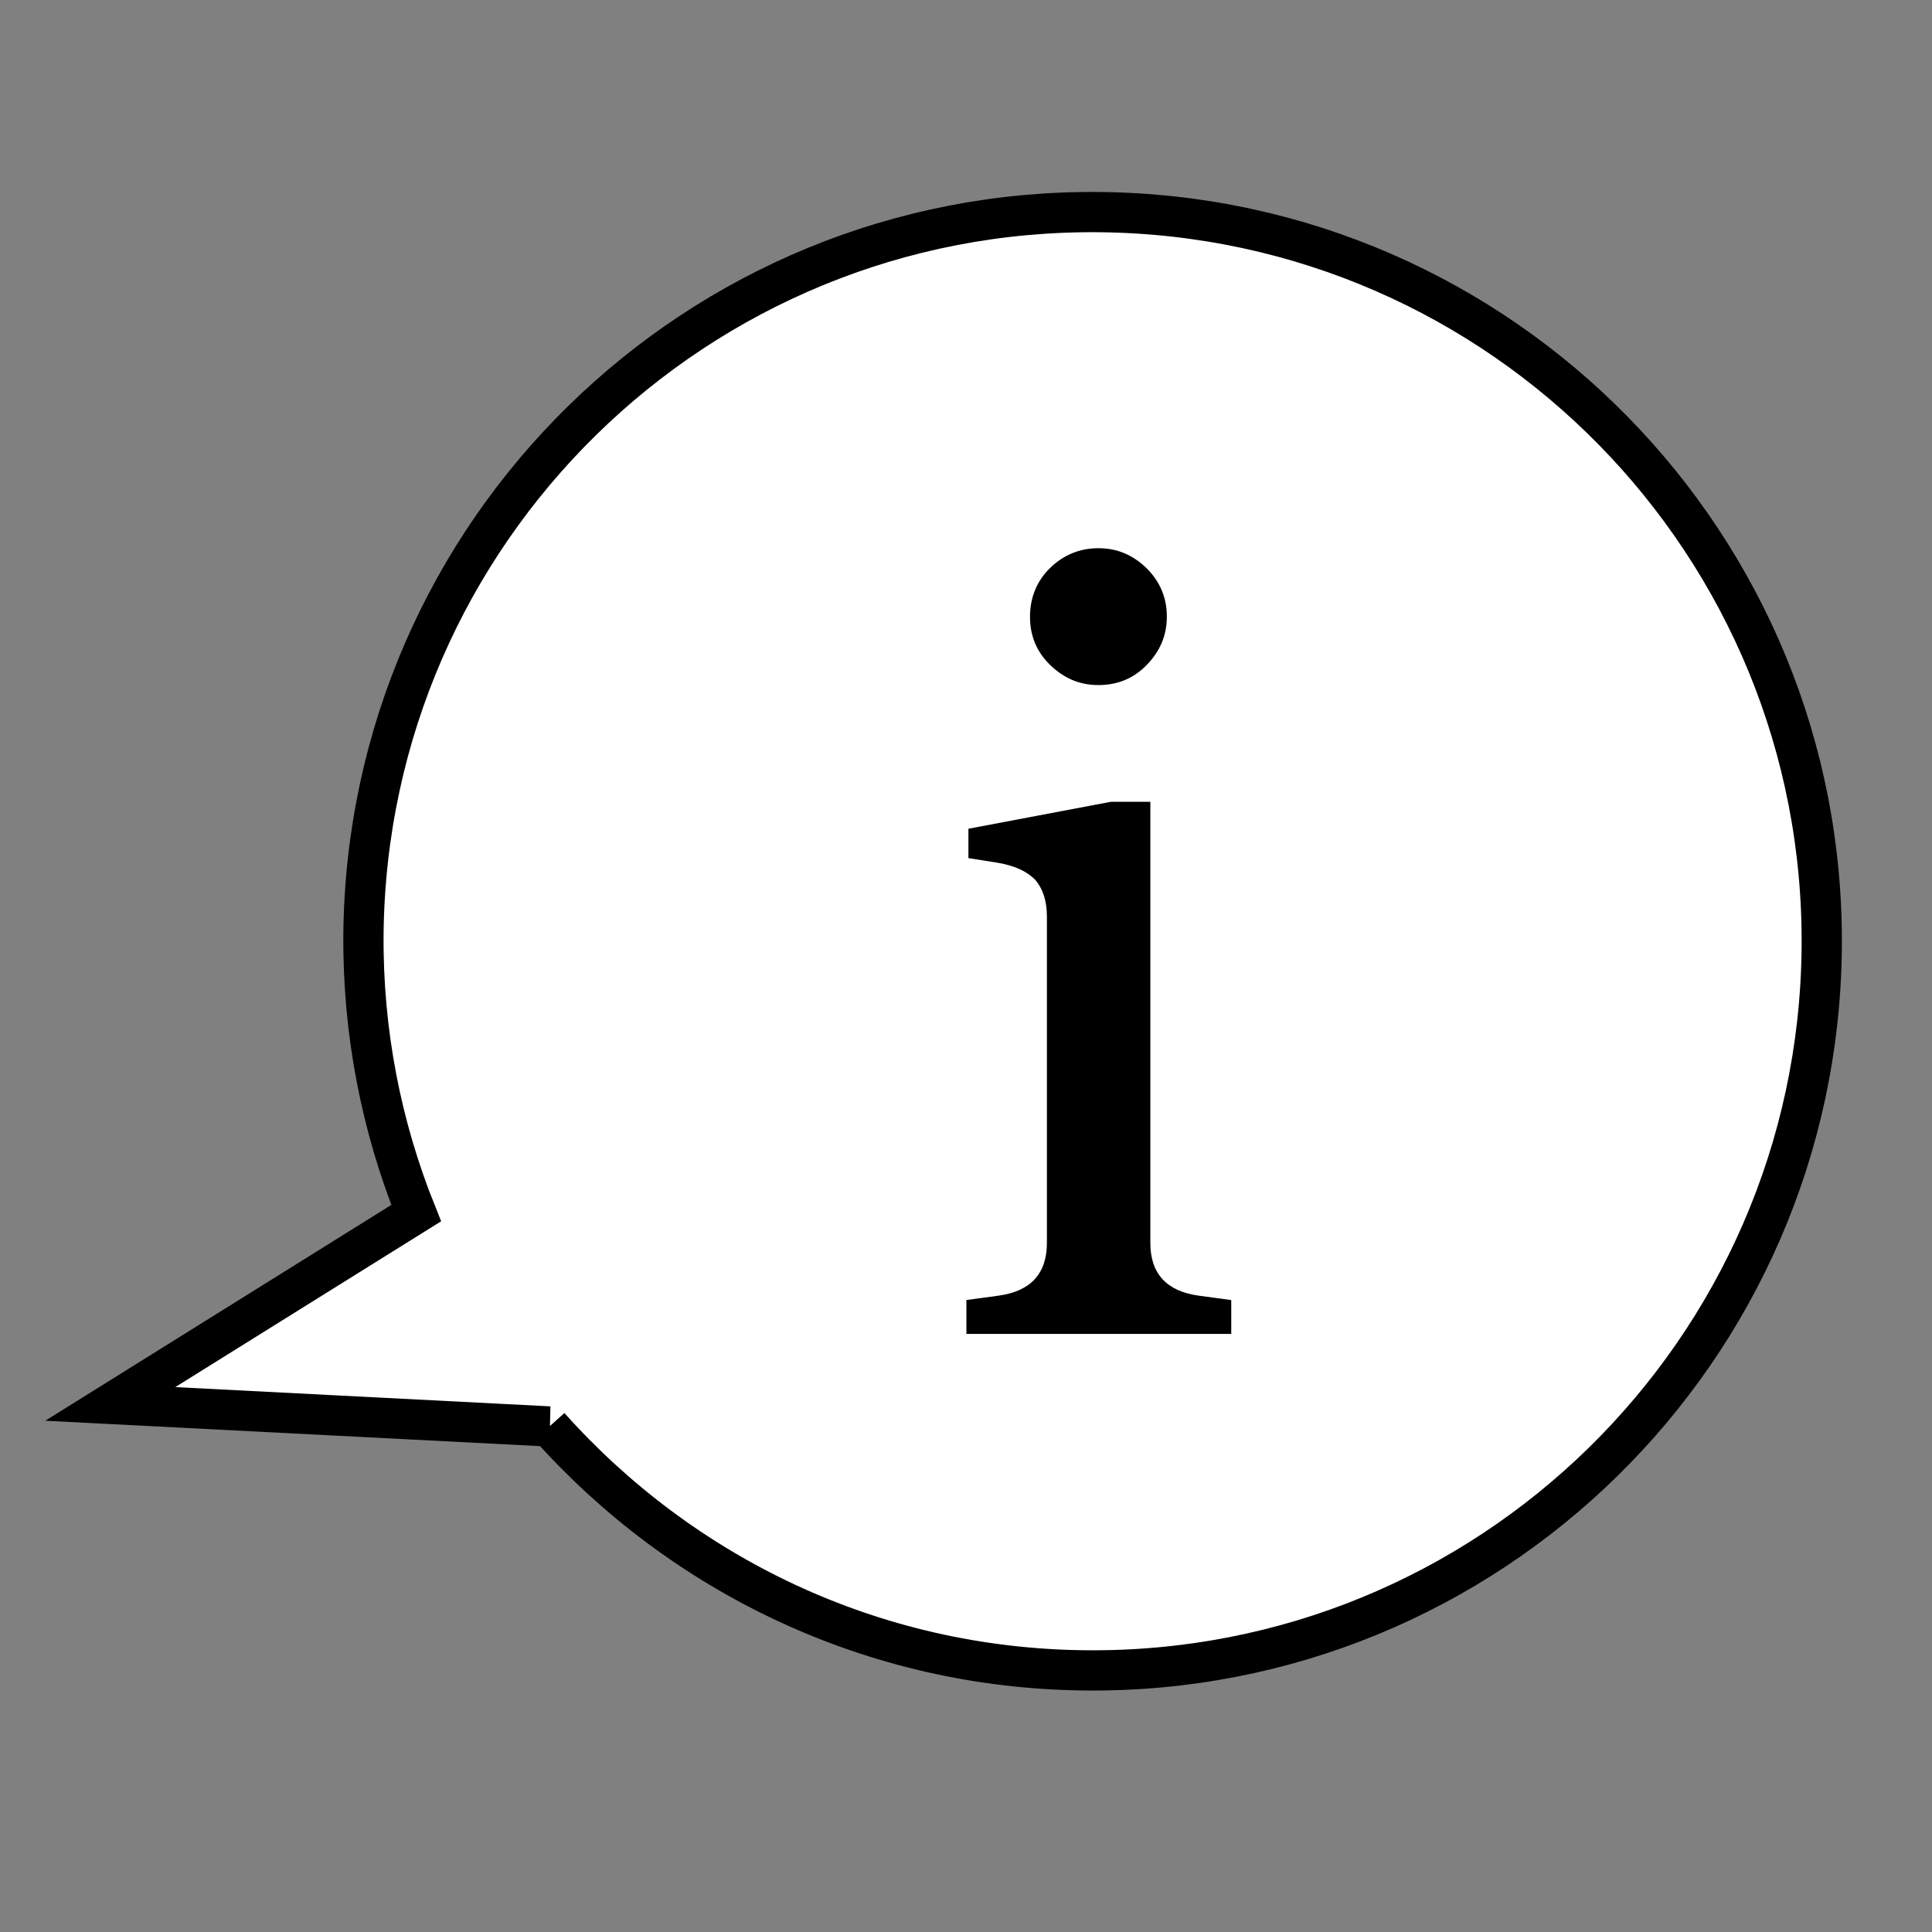
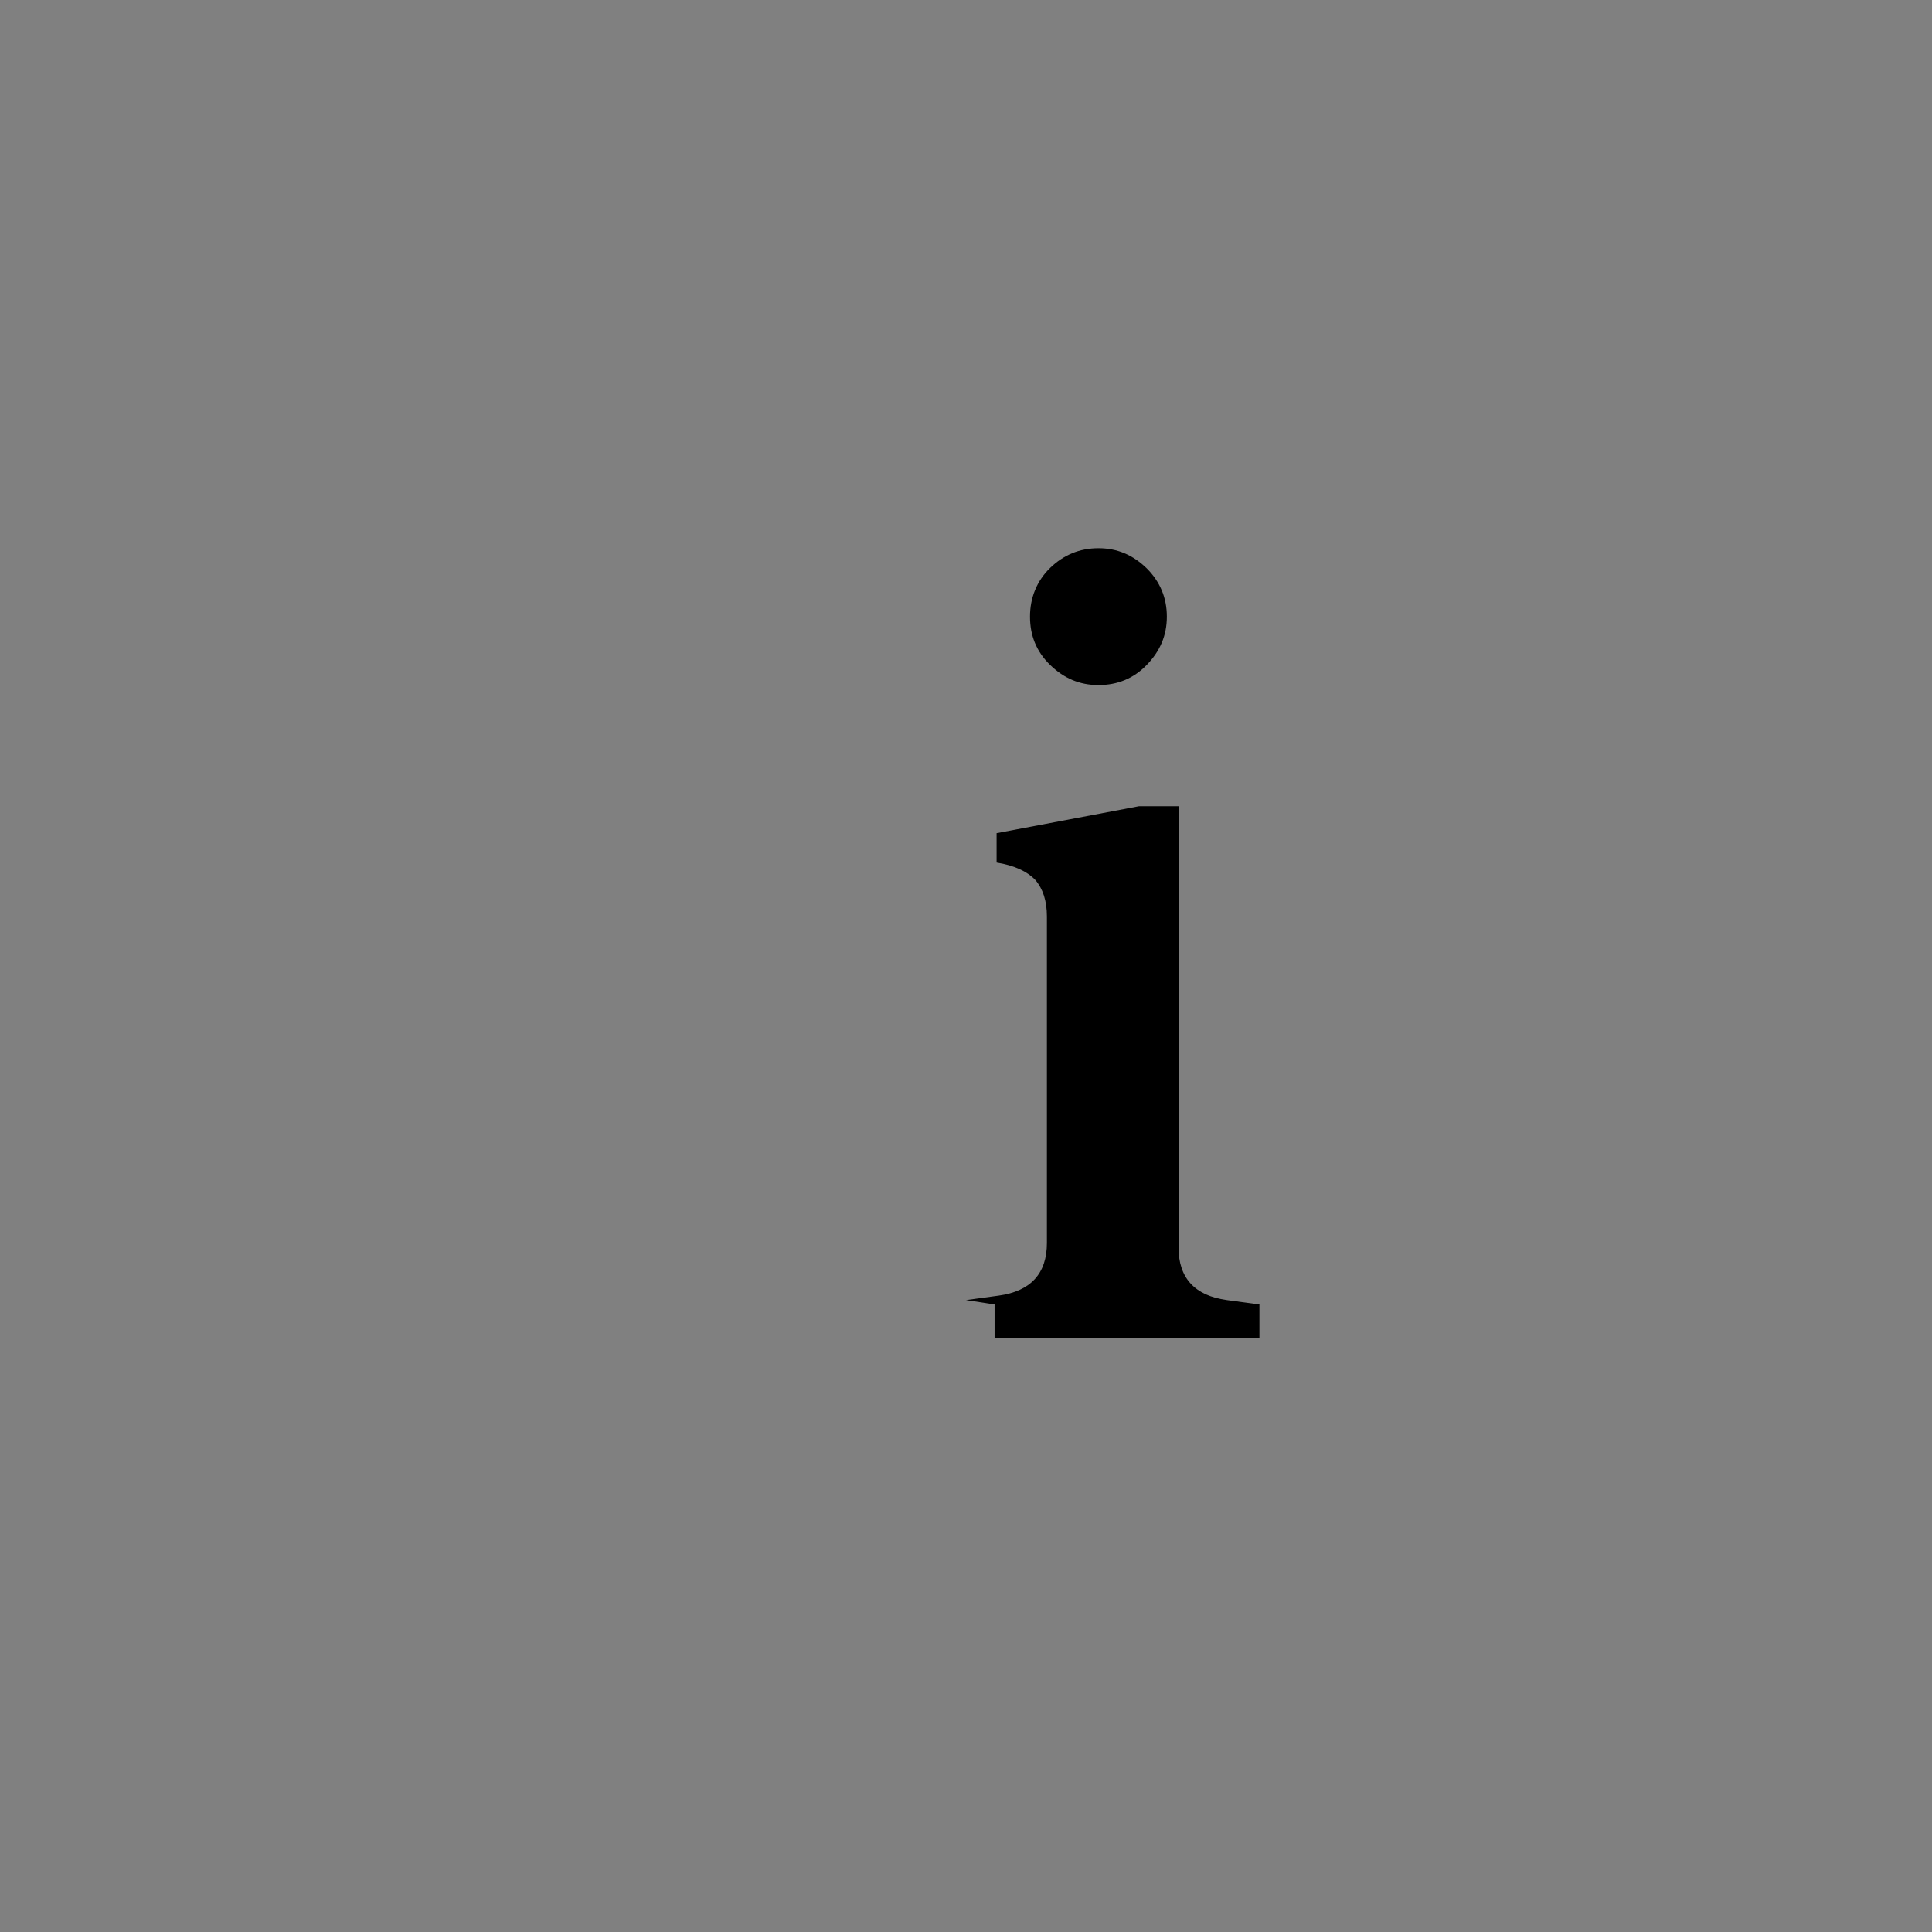
<svg xmlns="http://www.w3.org/2000/svg" id="Layer_3" data-name="Layer 3" viewBox="0 0 48 48">
  <rect x="0" y="0" width="48" height="48" fill="#808080" stroke="none" />
  <defs>
    <style>
      .cls-1 {
        fill: #fff;
        stroke: #000;
        stroke-miterlimit: 10;
      }
    </style>
  </defs>
-   <path class="cls-1" d="M13.65,35.44c3.28,3.67,8.01,6.01,13.32,6.06,10,.1,18.19-7.93,18.29-17.94,.1-10-7.93-18.19-17.94-18.29-10-.1-18.19,7.93-18.29,17.94-.02,2.45,.45,4.79,1.31,6.93l-7.6,4.74,10.91,.56Z" />
-   <path d="M24,32.3l.81-.11c.8-.11,1.2-.55,1.2-1.31v-8.11c0-.39-.1-.69-.29-.91-.2-.21-.52-.36-.96-.43l-.7-.11v-.73l3.54-.67h.98v10.96c0,.76,.4,1.2,1.2,1.31l.81,.11v.84h-6.58v-.84Zm2.09-18.19c.33-.32,.73-.49,1.2-.49s.86,.17,1.2,.5c.33,.33,.5,.73,.5,1.2s-.17,.86-.5,1.2-.73,.5-1.2,.5-.86-.17-1.2-.5c-.34-.33-.5-.73-.5-1.2s.17-.89,.5-1.21Z" />
+   <path d="M24,32.3l.81-.11c.8-.11,1.2-.55,1.2-1.31v-8.11c0-.39-.1-.69-.29-.91-.2-.21-.52-.36-.96-.43v-.73l3.54-.67h.98v10.96c0,.76,.4,1.2,1.2,1.31l.81,.11v.84h-6.58v-.84Zm2.09-18.19c.33-.32,.73-.49,1.2-.49s.86,.17,1.2,.5c.33,.33,.5,.73,.5,1.2s-.17,.86-.5,1.2-.73,.5-1.2,.5-.86-.17-1.2-.5c-.34-.33-.5-.73-.5-1.2s.17-.89,.5-1.21Z" />
</svg>